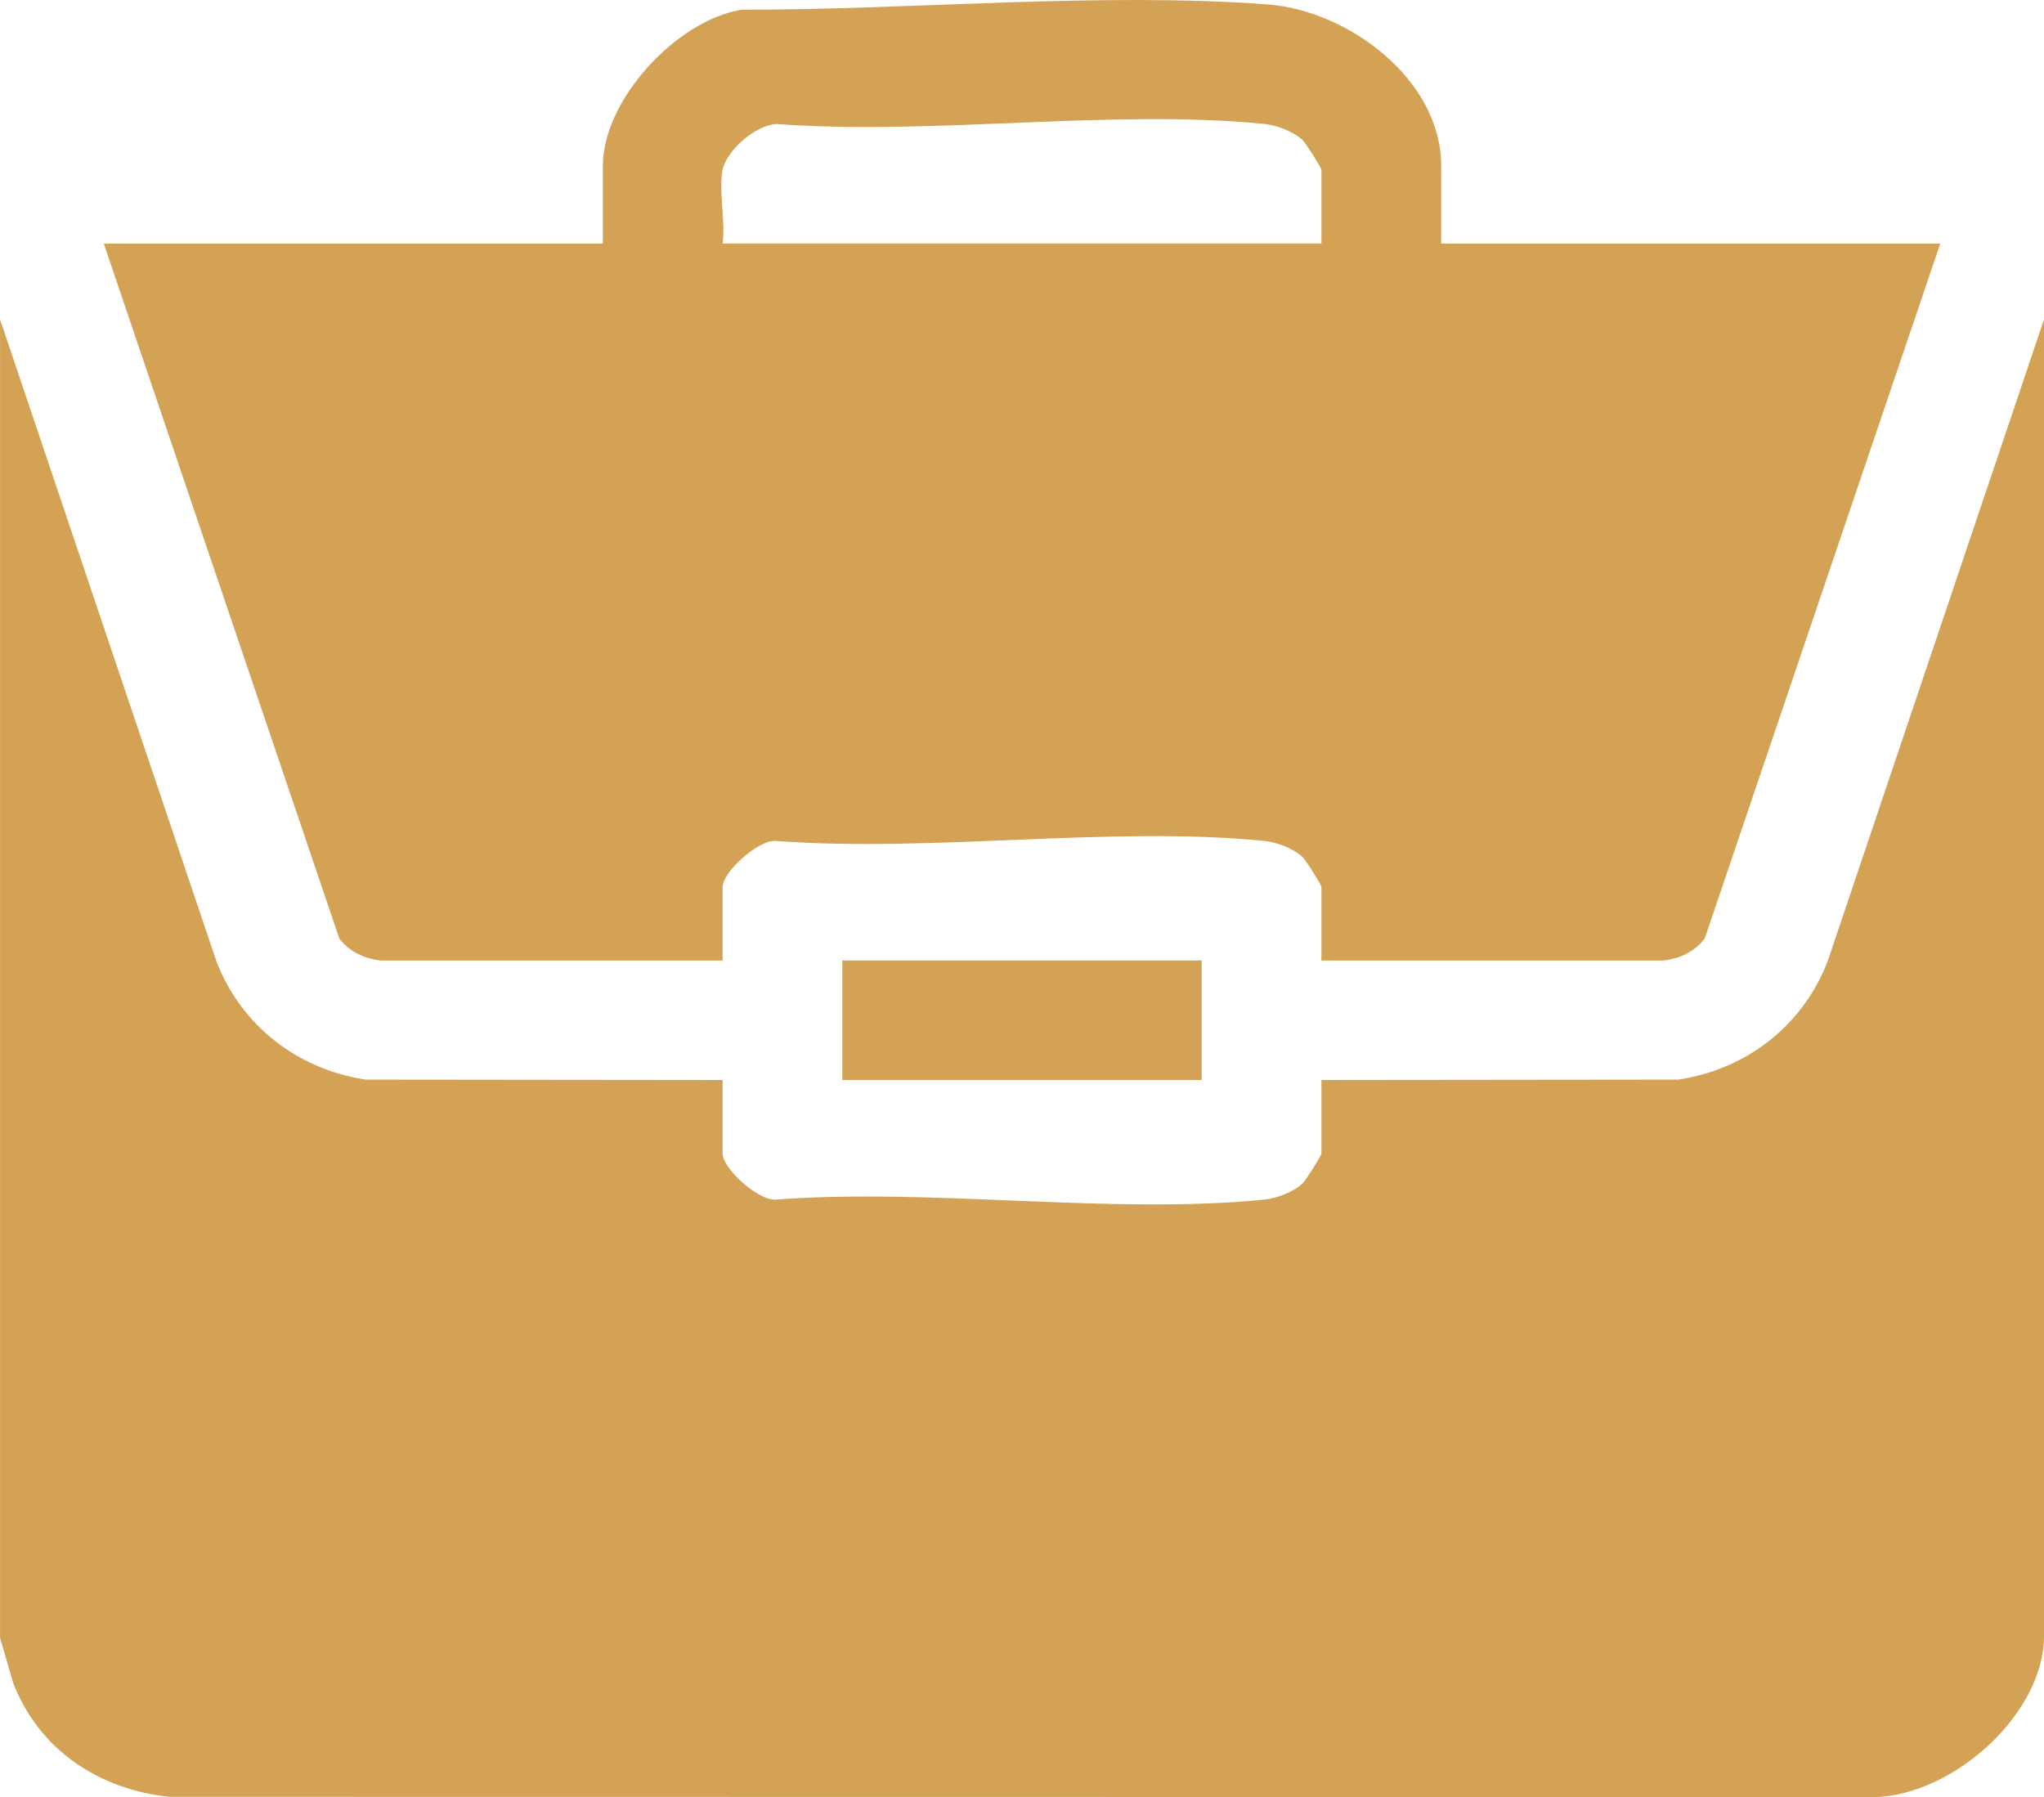
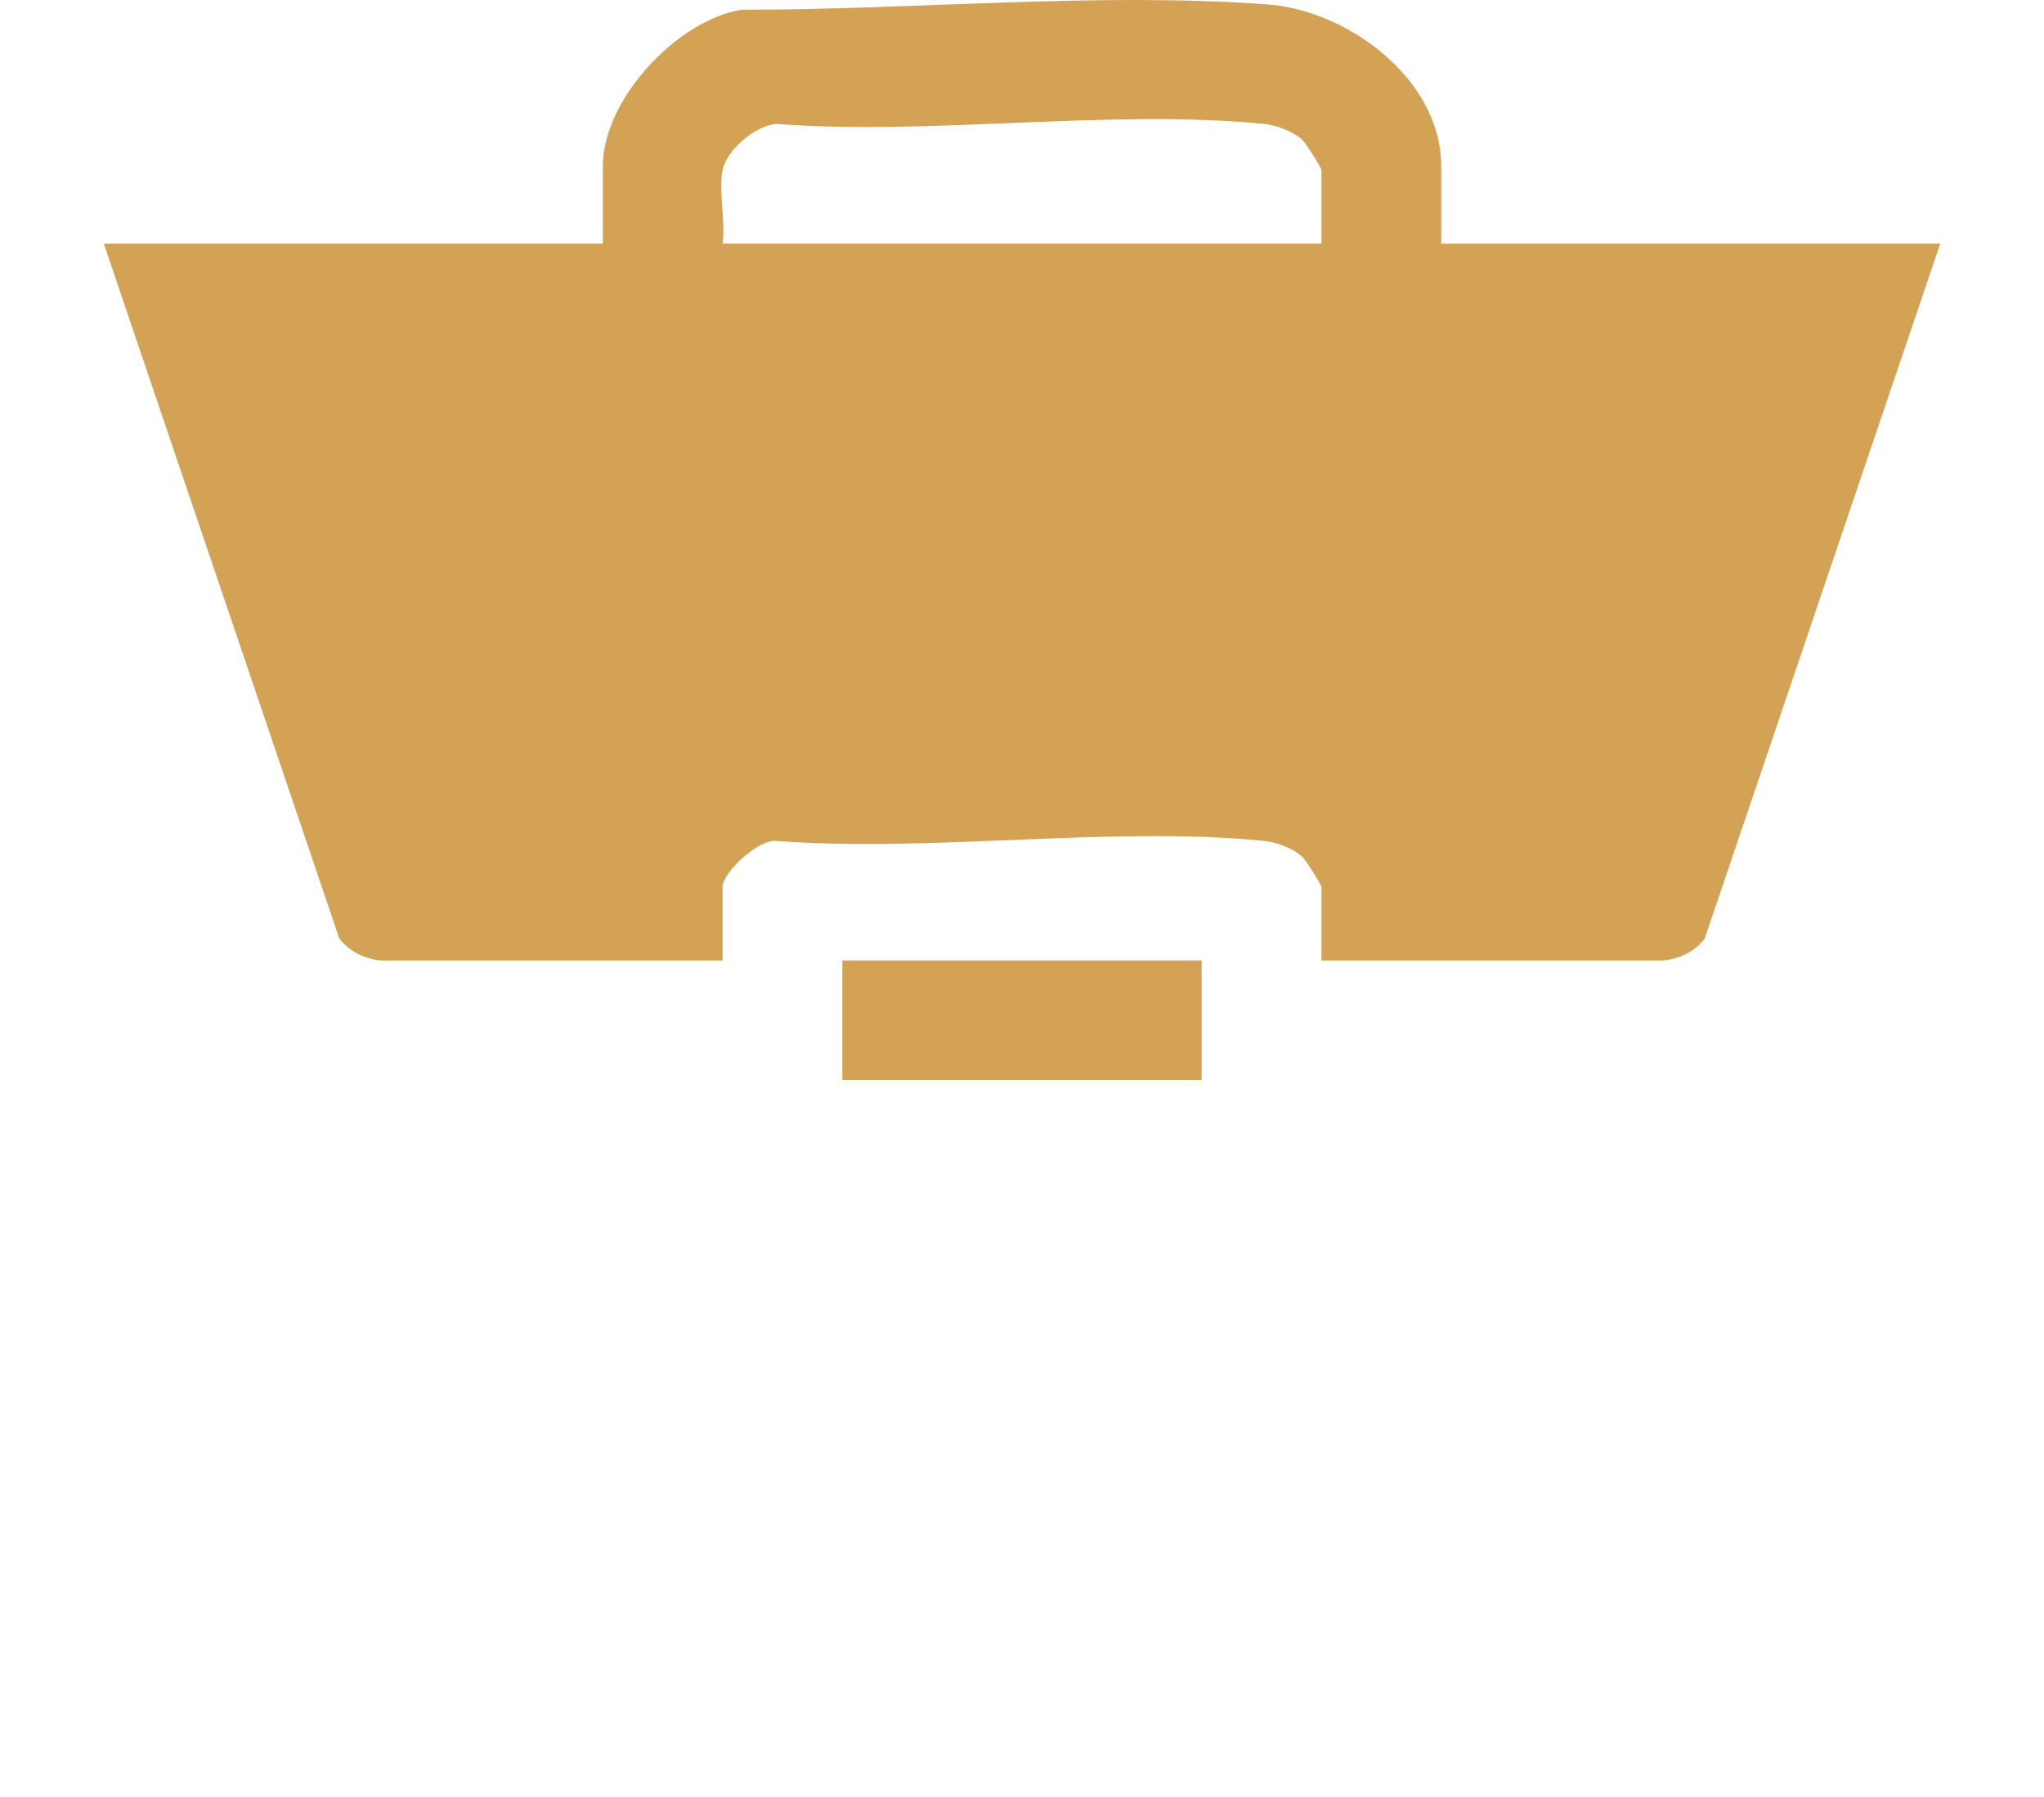
<svg xmlns="http://www.w3.org/2000/svg" width="58" height="51" viewBox="0 0 58 51" fill="none">
-   <path d="M0 9.06L6.143 27.286C6.853 29.113 8.438 30.341 10.377 30.636L20.504 30.647V32.738C20.504 33.154 21.53 34.097 22.031 34.04C26.455 33.709 31.51 34.473 35.86 34.043C36.226 34.006 36.683 33.836 36.958 33.587C37.054 33.499 37.497 32.787 37.497 32.738V30.647L47.624 30.636C49.564 30.341 51.149 29.113 51.858 27.286L58.001 9.06V46.414C58.001 48.715 55.248 51.096 52.966 50.996L4.818 50.989C2.808 50.789 1.094 49.645 0.369 47.743L0.001 46.47V9.06H0Z" fill="#D4A255" />
  <path d="M40.895 6.912H55.056L48.372 26.634C48.073 27.015 47.664 27.206 47.183 27.257H37.497V25.166C37.497 25.115 37.053 24.403 36.958 24.317C36.684 24.067 36.227 23.898 35.86 23.861C31.511 23.432 26.456 24.196 22.031 23.864C21.53 23.807 20.504 24.75 20.504 25.166V27.257H10.818C10.337 27.206 9.929 27.016 9.629 26.634L2.945 6.912H17.106V4.708C17.106 2.835 19.198 0.575 21.046 0.275C25.836 0.285 31.213 -0.231 35.972 0.126C38.259 0.297 40.895 2.258 40.895 4.708V6.912ZM20.504 4.82C20.387 5.389 20.591 6.298 20.504 6.911H37.497V4.82C37.497 4.769 37.053 4.057 36.958 3.971C36.684 3.722 36.227 3.552 35.86 3.515C31.511 3.086 26.456 3.85 22.031 3.518C21.439 3.553 20.621 4.258 20.504 4.82Z" fill="#D4A255" />
  <path d="M34.098 27.255H23.902V30.646H34.098V27.255Z" fill="#D4A255" />
</svg>